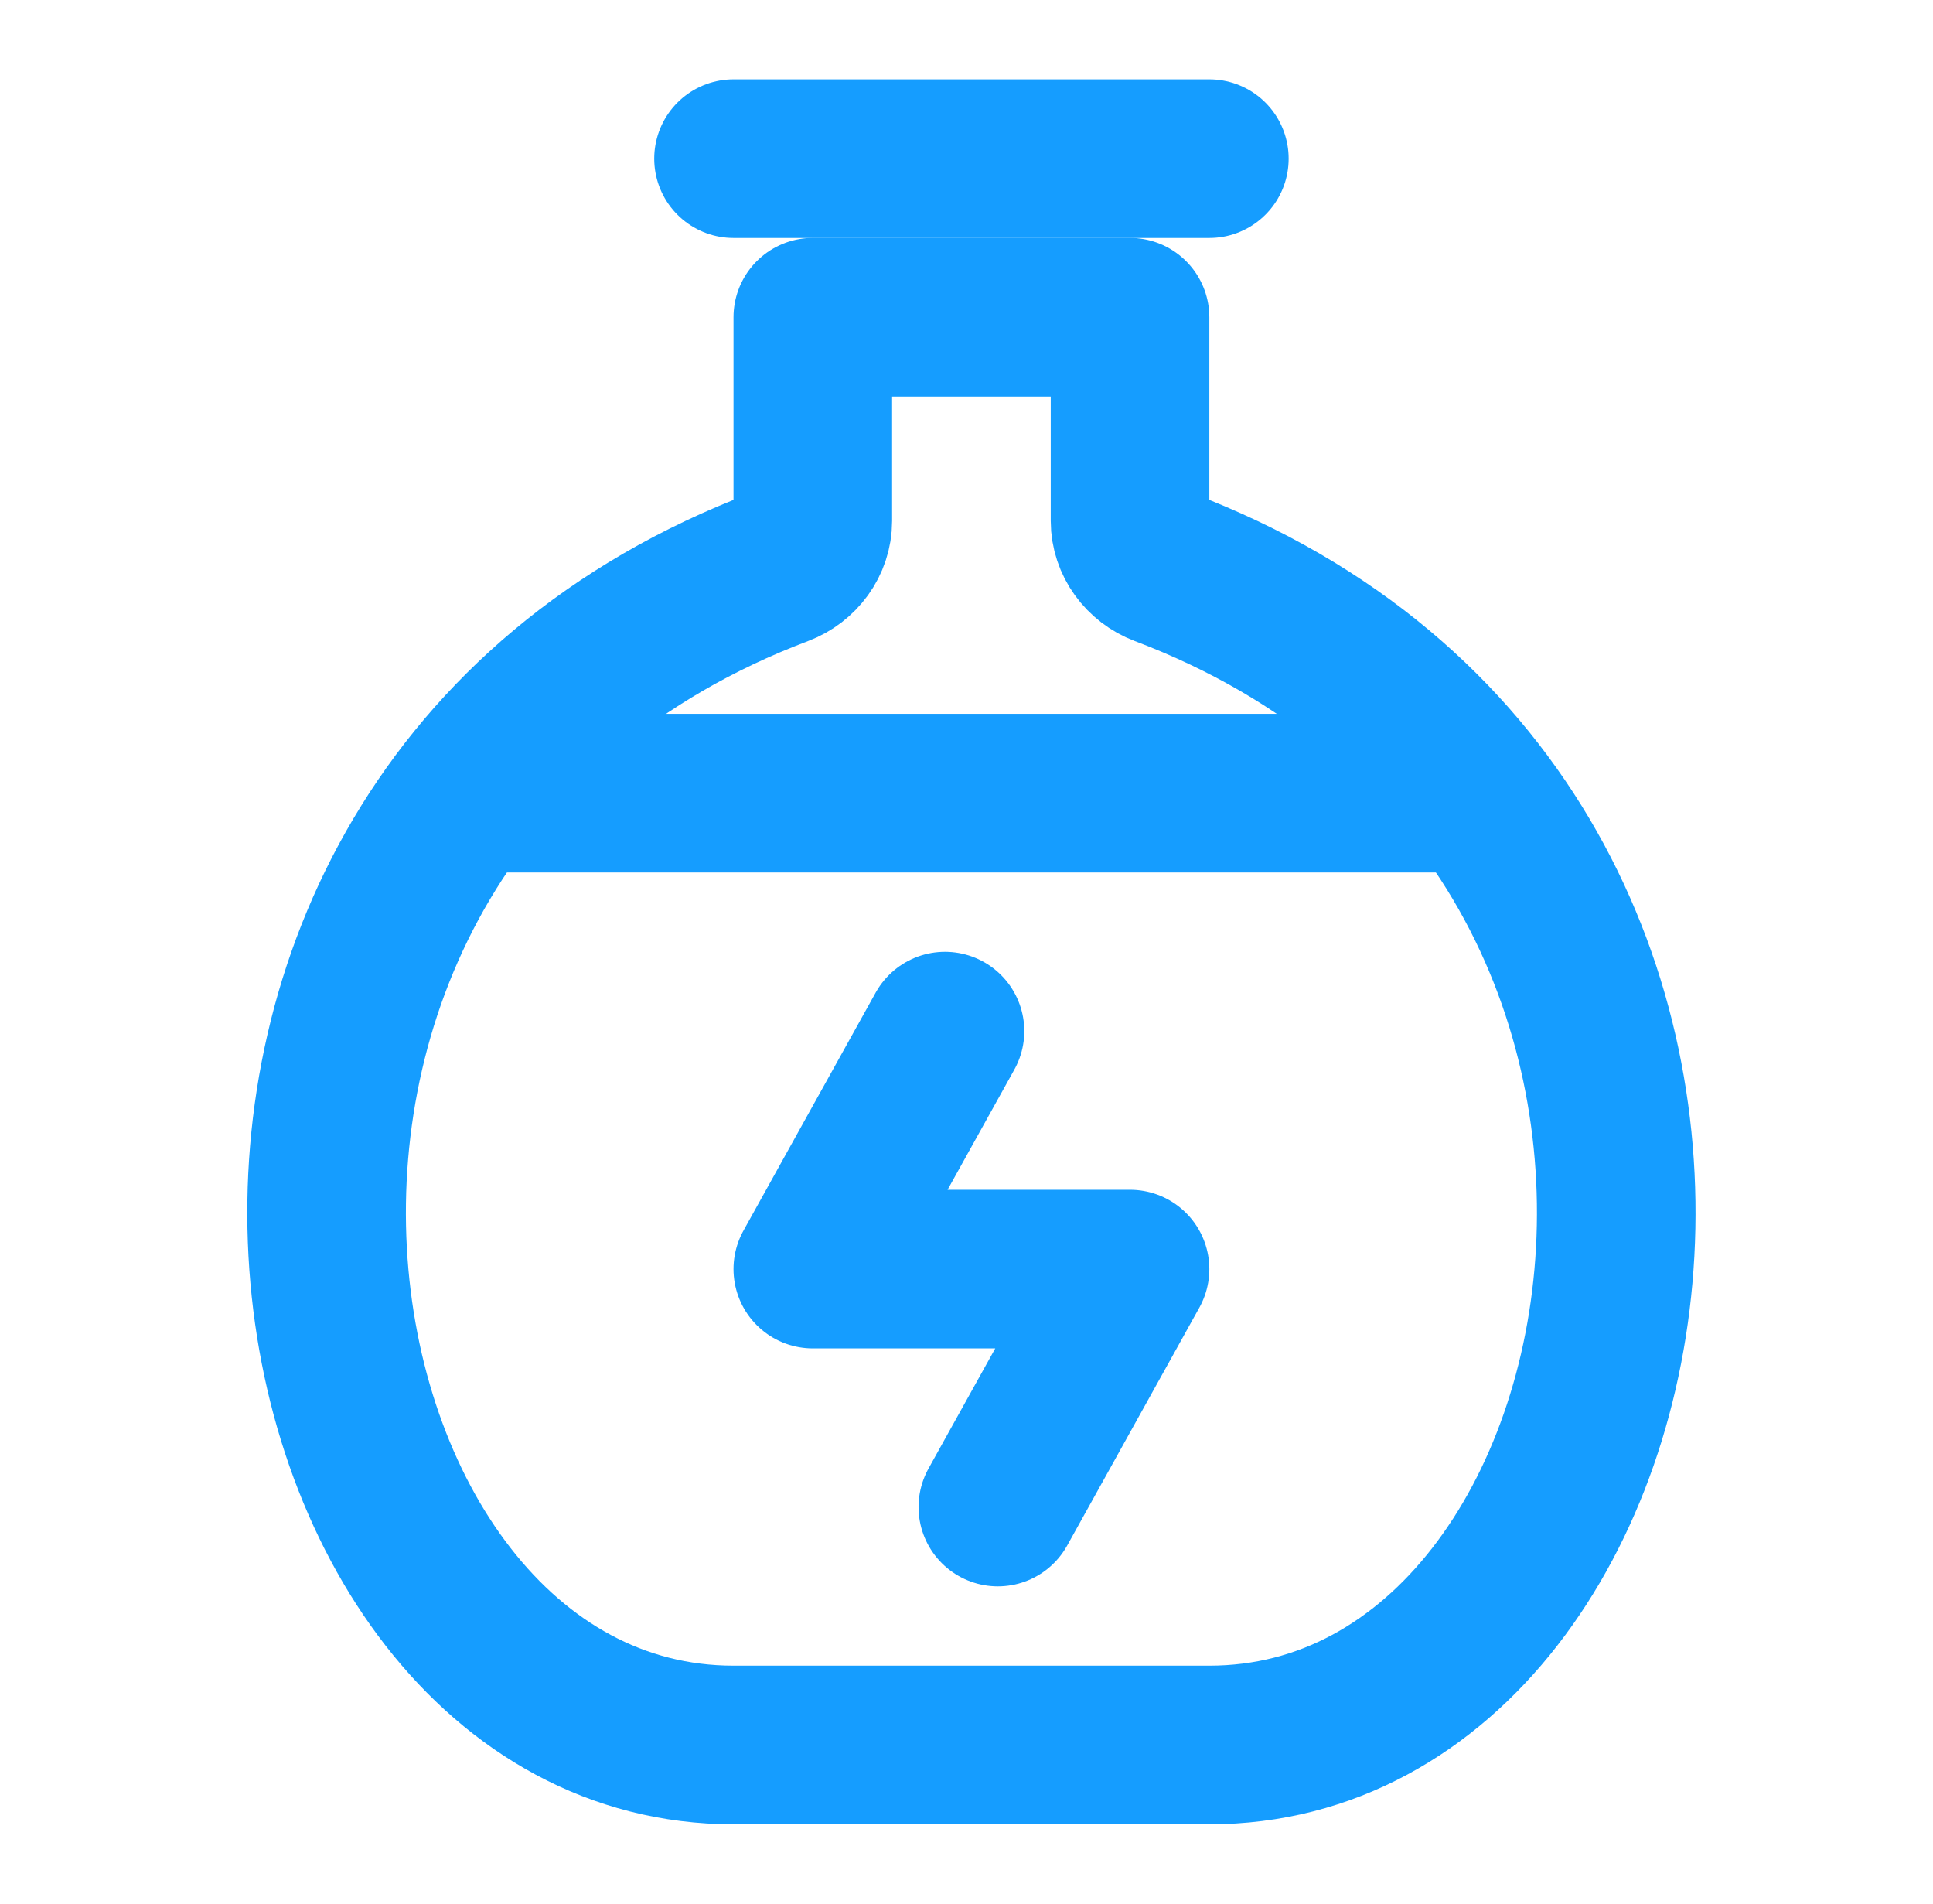
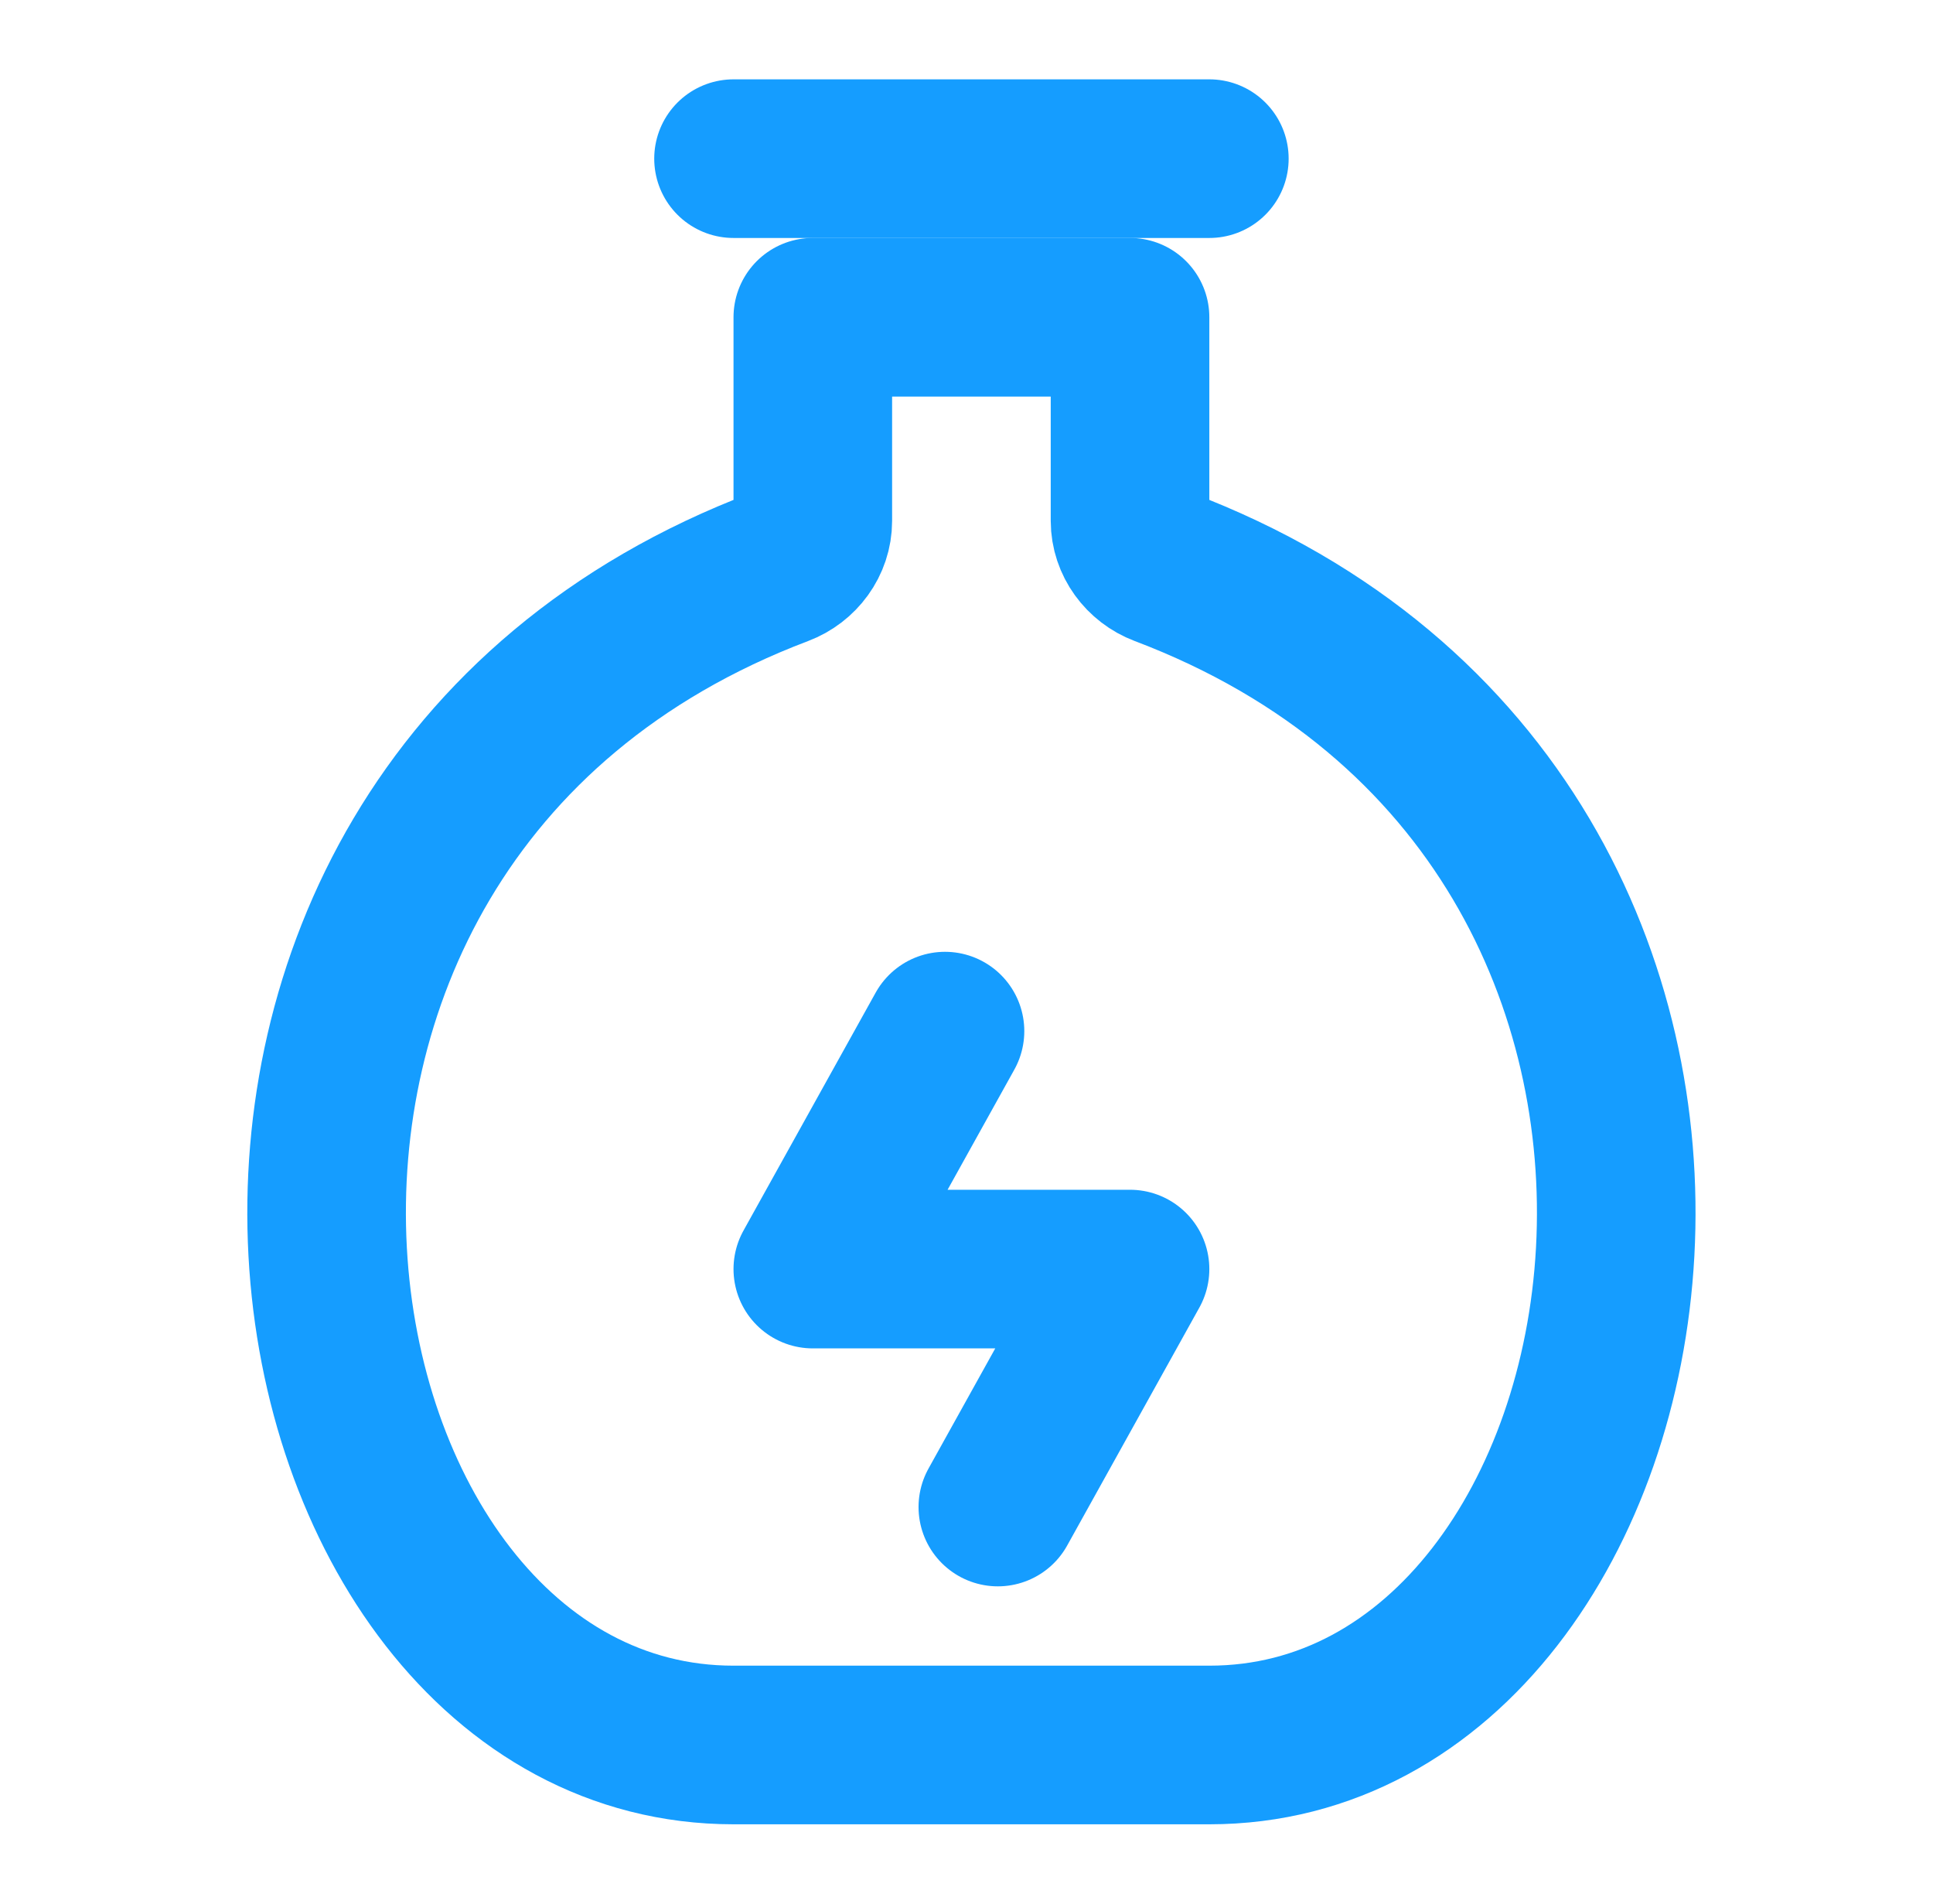
<svg xmlns="http://www.w3.org/2000/svg" width="65" height="64" viewBox="0 0 65 64" fill="none">
  <g id="Frame">
    <path id="Vector" d="M27.332 10.666L37.999 10.666V17.513C37.999 18.202 38.455 18.813 39.099 19.057C61.83 27.655 56.416 58.666 40.666 58.666H24.666C8.915 58.666 3.501 27.655 26.232 19.057C26.877 18.813 27.332 18.202 27.332 17.513V10.666Z" stroke="#159DFF" stroke-width="5.333" stroke-linecap="round" stroke-linejoin="round" />
-     <path id="Vector_2" d="M16.666 26.666H48.666" stroke="#159DFF" stroke-width="5.333" />
    <path id="Vector_3" d="M24.666 5.334H40.666" stroke="#159DFF" stroke-width="5.333" stroke-linecap="round" />
    <path id="Vector_4" d="M31.777 34.666L27.332 42.666H37.999L33.554 50.666" stroke="#159DFF" stroke-width="5.333" stroke-linecap="round" stroke-linejoin="round" />
  </g>
</svg>